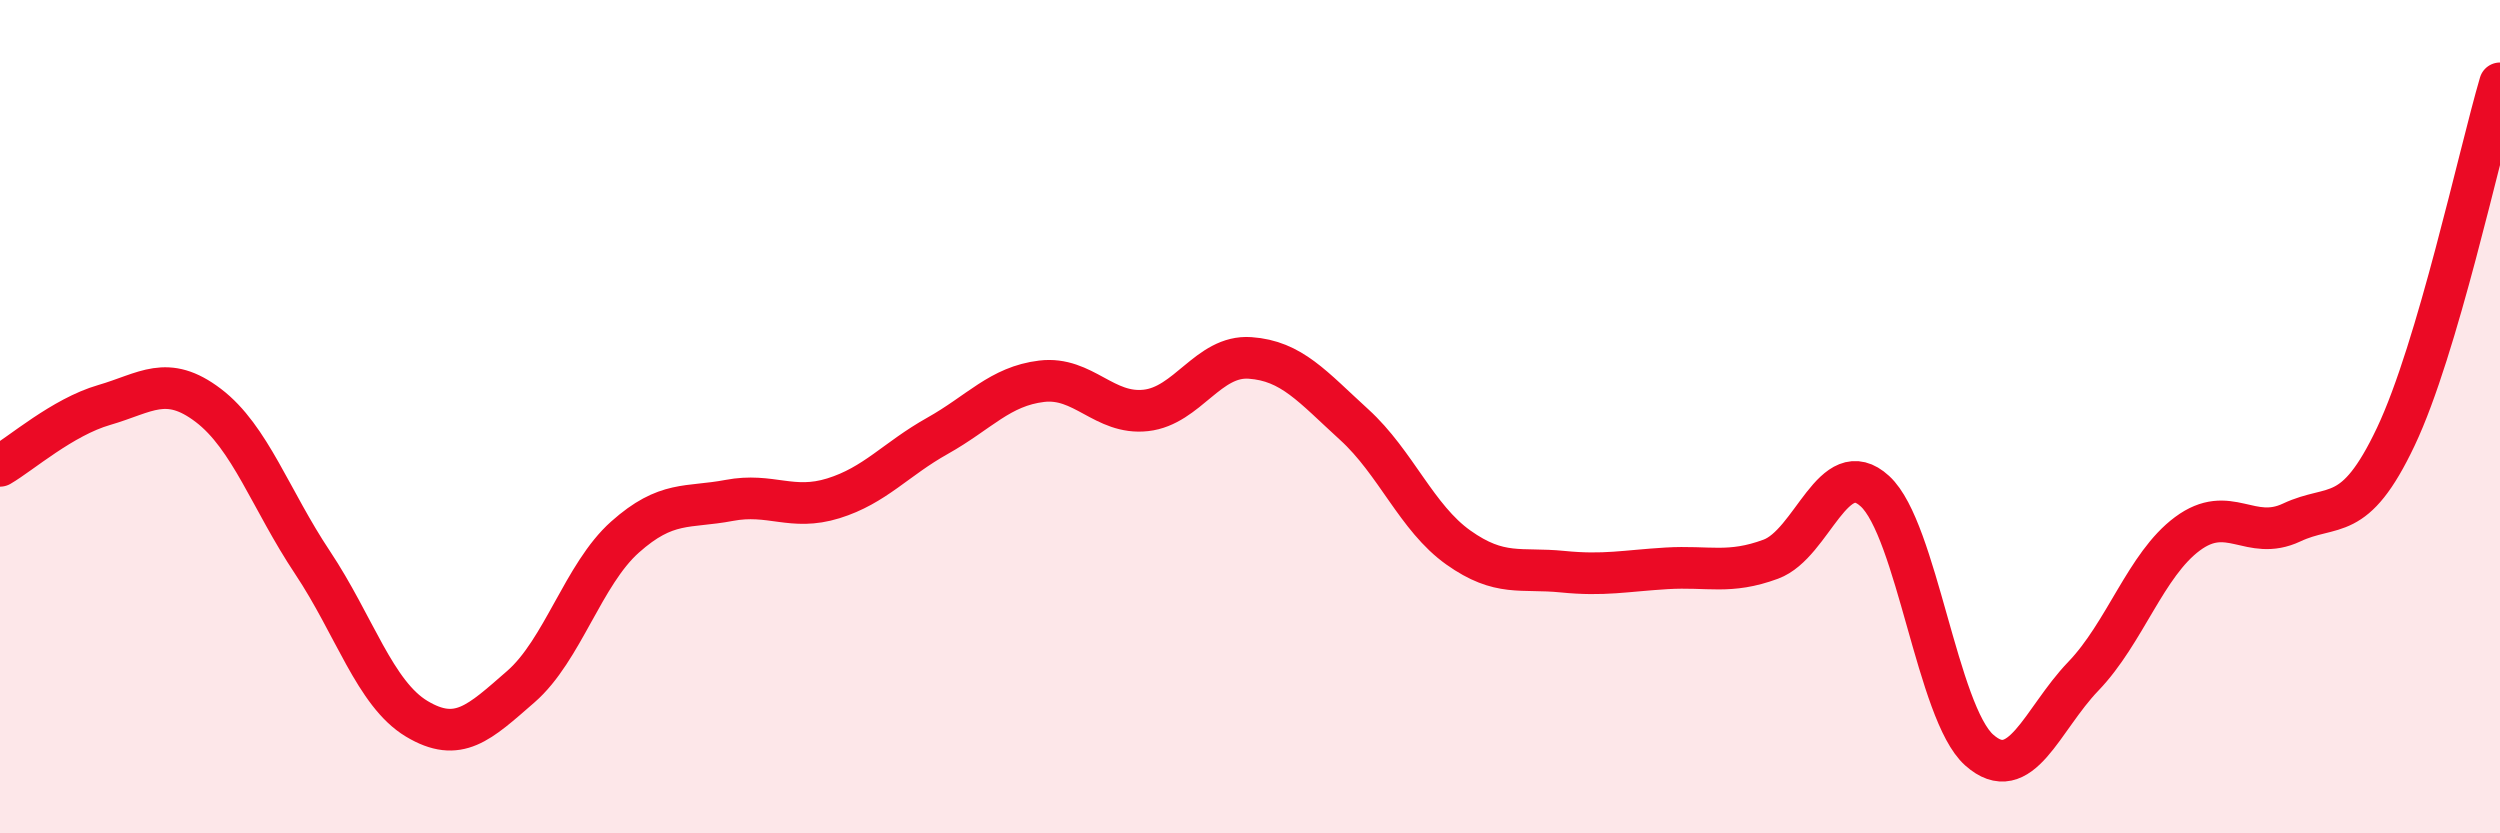
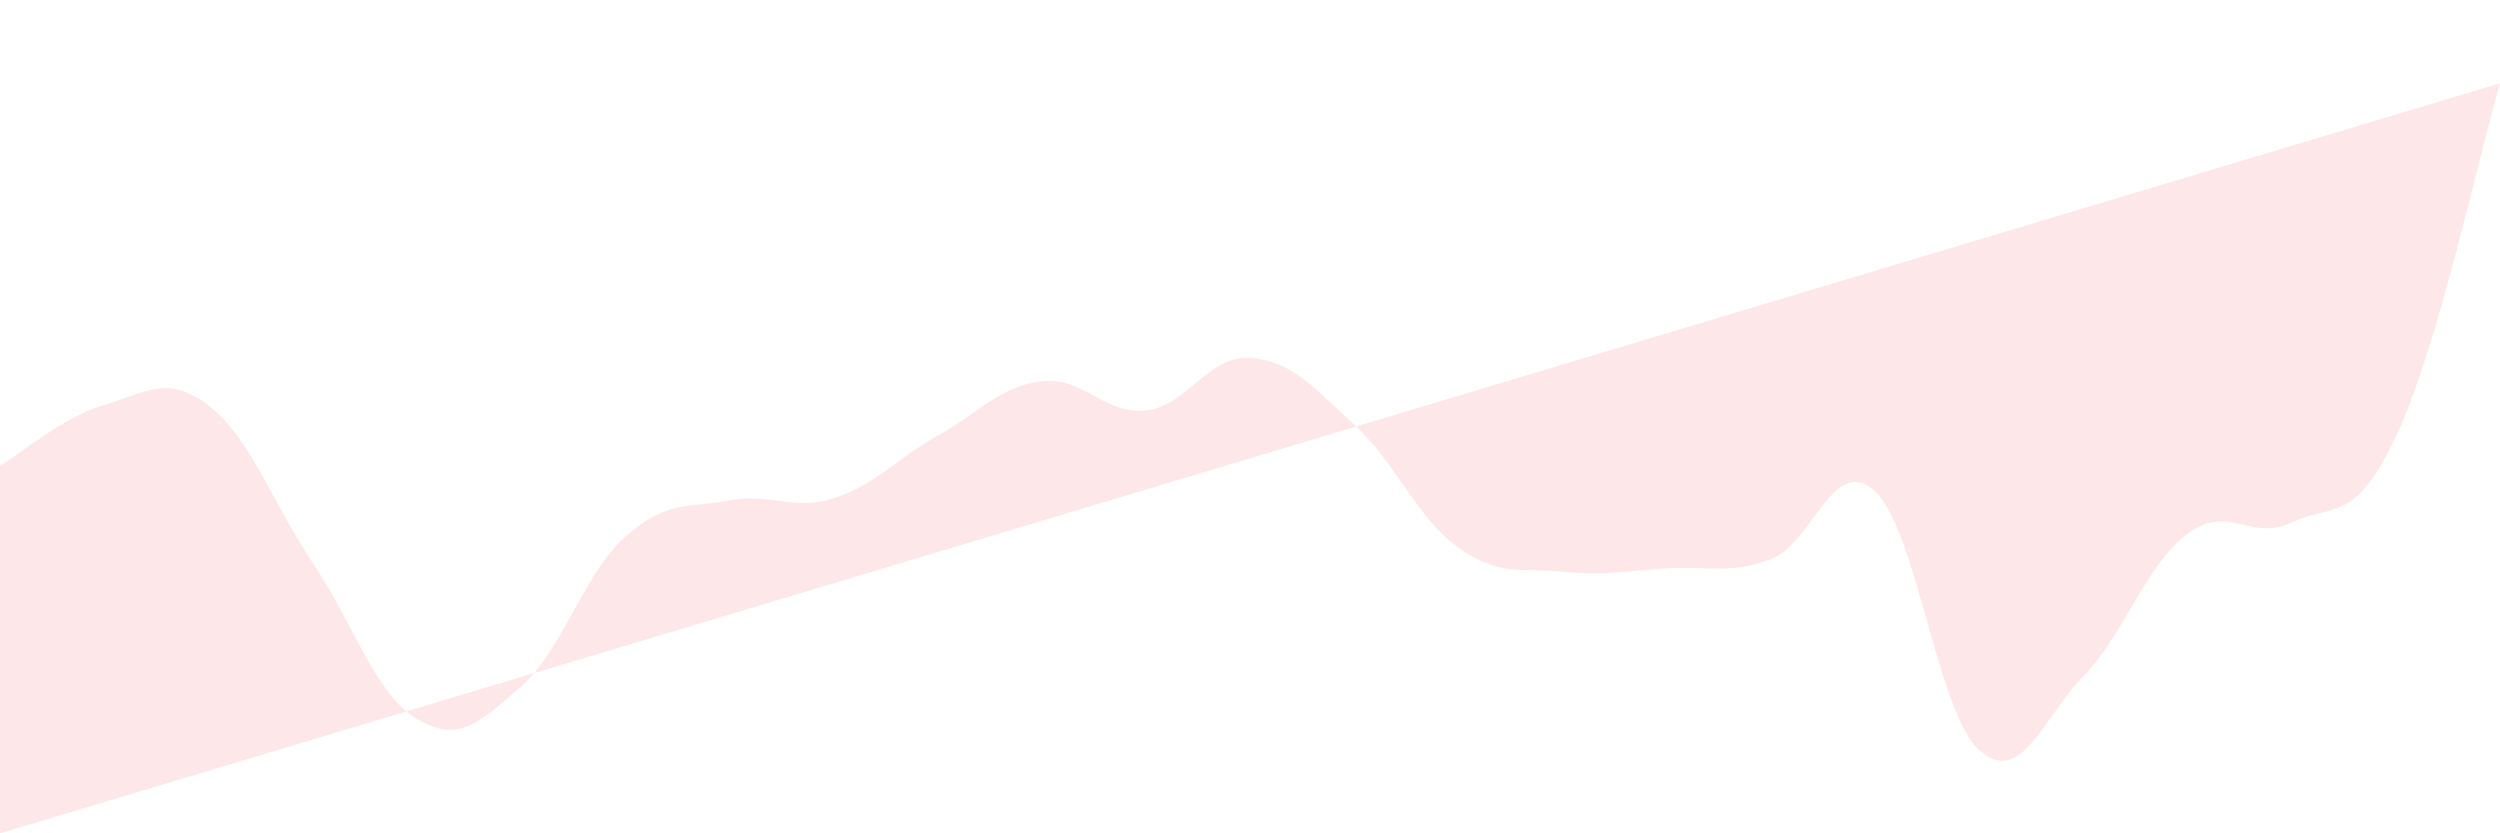
<svg xmlns="http://www.w3.org/2000/svg" width="60" height="20" viewBox="0 0 60 20">
-   <path d="M 0,11.18 C 0.5,10.89 1.5,10.01 2.5,9.72 C 3.5,9.43 4,8.97 5,9.73 C 6,10.49 6.5,12 7.5,13.5 C 8.5,15 9,16.65 10,17.25 C 11,17.85 11.5,17.35 12.5,16.48 C 13.5,15.61 14,13.78 15,12.89 C 16,12 16.5,12.2 17.5,12.01 C 18.5,11.82 19,12.27 20,11.96 C 21,11.65 21.5,11.02 22.5,10.46 C 23.5,9.9 24,9.27 25,9.15 C 26,9.03 26.5,9.96 27.5,9.85 C 28.5,9.74 29,8.52 30,8.59 C 31,8.66 31.5,9.28 32.5,10.19 C 33.5,11.1 34,12.43 35,13.14 C 36,13.85 36.5,13.62 37.5,13.72 C 38.5,13.82 39,13.7 40,13.64 C 41,13.58 41.5,13.79 42.5,13.42 C 43.5,13.05 44,10.87 45,11.79 C 46,12.71 46.5,17.11 47.5,18 C 48.5,18.89 49,17.27 50,16.23 C 51,15.19 51.5,13.55 52.5,12.81 C 53.5,12.07 54,13.01 55,12.54 C 56,12.07 56.5,12.59 57.5,10.48 C 58.5,8.37 59.5,3.7 60,2L60 20L0 20Z" fill="#EB0A25" opacity="0.1" stroke-linecap="round" stroke-linejoin="round" />
-   <path d="M 0,11.18 C 0.5,10.89 1.5,10.01 2.5,9.72 C 3.5,9.43 4,8.97 5,9.73 C 6,10.49 6.5,12 7.5,13.5 C 8.5,15 9,16.65 10,17.25 C 11,17.85 11.5,17.35 12.5,16.48 C 13.5,15.61 14,13.78 15,12.89 C 16,12 16.5,12.2 17.5,12.01 C 18.5,11.82 19,12.27 20,11.96 C 21,11.65 21.5,11.02 22.5,10.46 C 23.5,9.9 24,9.27 25,9.15 C 26,9.03 26.5,9.96 27.5,9.85 C 28.5,9.74 29,8.52 30,8.59 C 31,8.66 31.5,9.28 32.5,10.19 C 33.5,11.1 34,12.43 35,13.14 C 36,13.85 36.5,13.62 37.5,13.72 C 38.5,13.82 39,13.7 40,13.64 C 41,13.58 41.5,13.79 42.5,13.42 C 43.5,13.05 44,10.87 45,11.79 C 46,12.71 46.5,17.11 47.5,18 C 48.5,18.89 49,17.27 50,16.23 C 51,15.19 51.5,13.55 52.5,12.81 C 53.5,12.07 54,13.01 55,12.54 C 56,12.07 56.5,12.59 57.5,10.48 C 58.5,8.37 59.5,3.7 60,2" stroke="#EB0A25" stroke-width="1" fill="none" stroke-linecap="round" stroke-linejoin="round" />
+   <path d="M 0,11.18 C 0.5,10.89 1.5,10.01 2.5,9.72 C 3.5,9.43 4,8.97 5,9.73 C 6,10.49 6.5,12 7.5,13.5 C 8.5,15 9,16.65 10,17.25 C 11,17.85 11.5,17.35 12.5,16.48 C 13.5,15.61 14,13.78 15,12.89 C 16,12 16.5,12.2 17.5,12.01 C 18.5,11.82 19,12.27 20,11.96 C 21,11.65 21.5,11.02 22.5,10.46 C 23.5,9.9 24,9.27 25,9.15 C 26,9.03 26.5,9.96 27.5,9.85 C 28.5,9.74 29,8.52 30,8.59 C 31,8.66 31.5,9.28 32.5,10.19 C 33.5,11.1 34,12.43 35,13.14 C 36,13.85 36.5,13.62 37.5,13.72 C 38.5,13.82 39,13.7 40,13.64 C 41,13.58 41.5,13.79 42.5,13.42 C 43.5,13.05 44,10.87 45,11.79 C 46,12.71 46.5,17.11 47.5,18 C 48.5,18.89 49,17.27 50,16.23 C 51,15.19 51.5,13.55 52.5,12.81 C 53.5,12.07 54,13.01 55,12.54 C 56,12.07 56.5,12.59 57.5,10.48 C 58.5,8.37 59.5,3.7 60,2L0 20Z" fill="#EB0A25" opacity="0.1" stroke-linecap="round" stroke-linejoin="round" />
</svg>